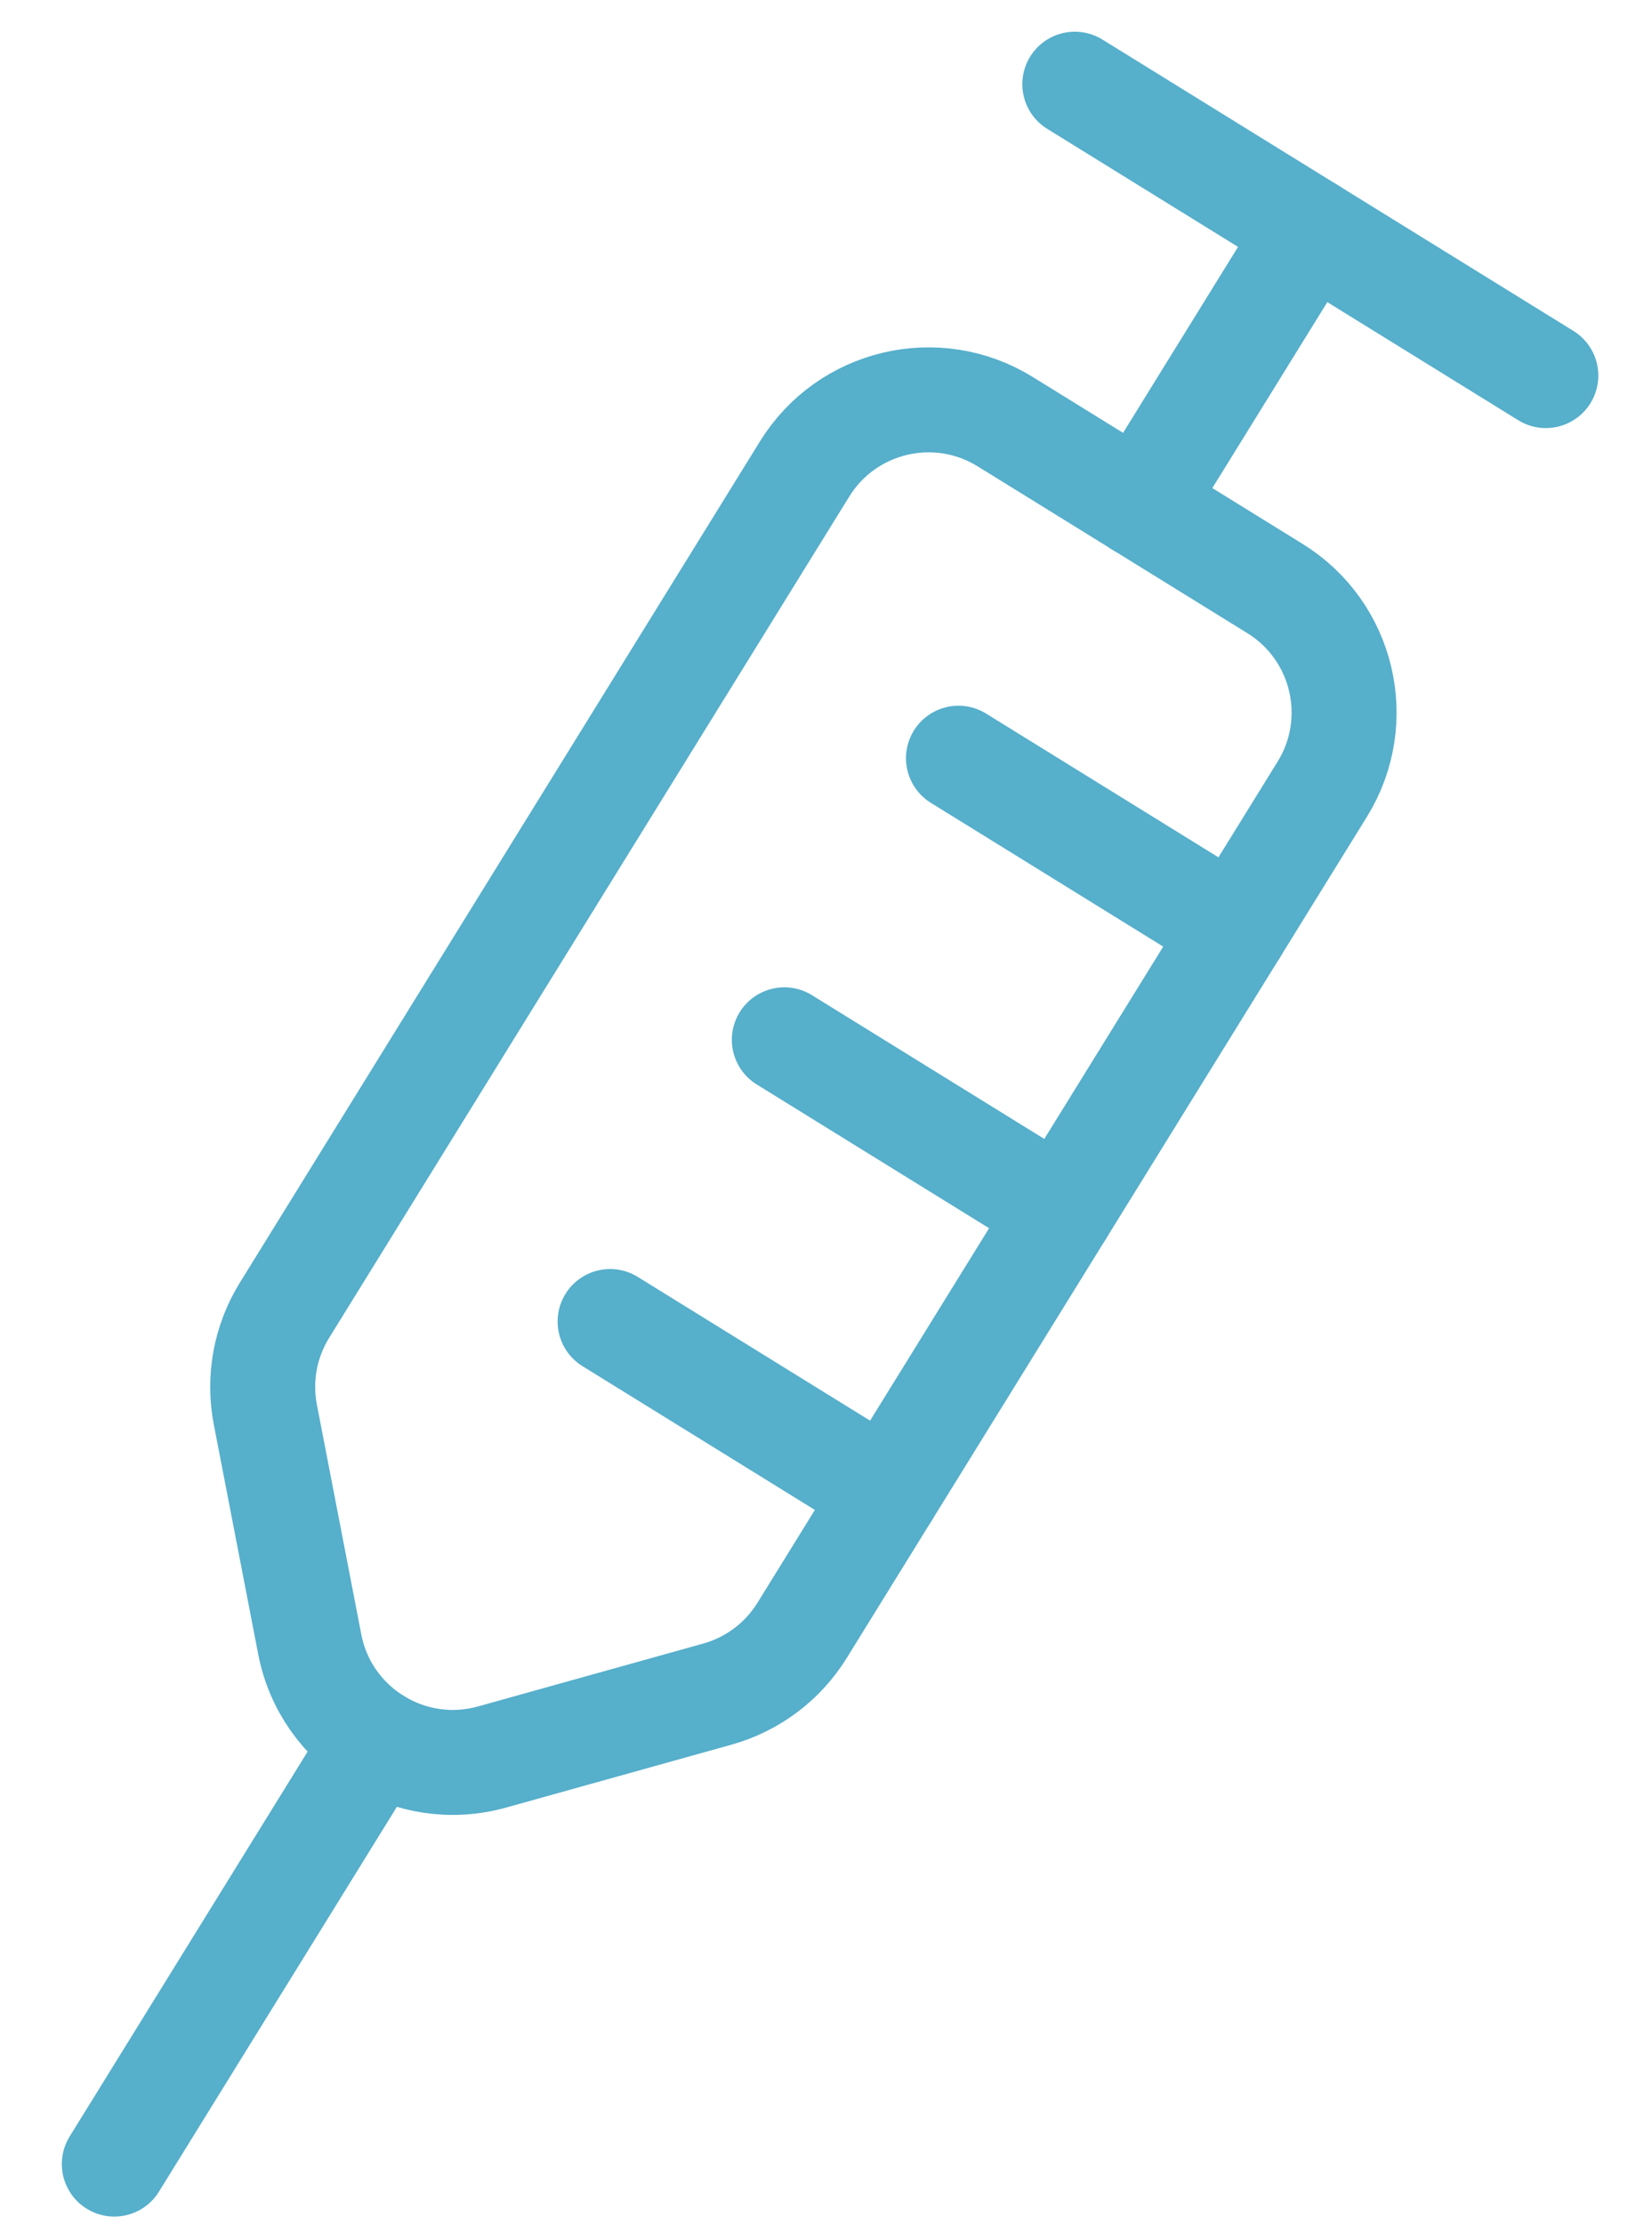
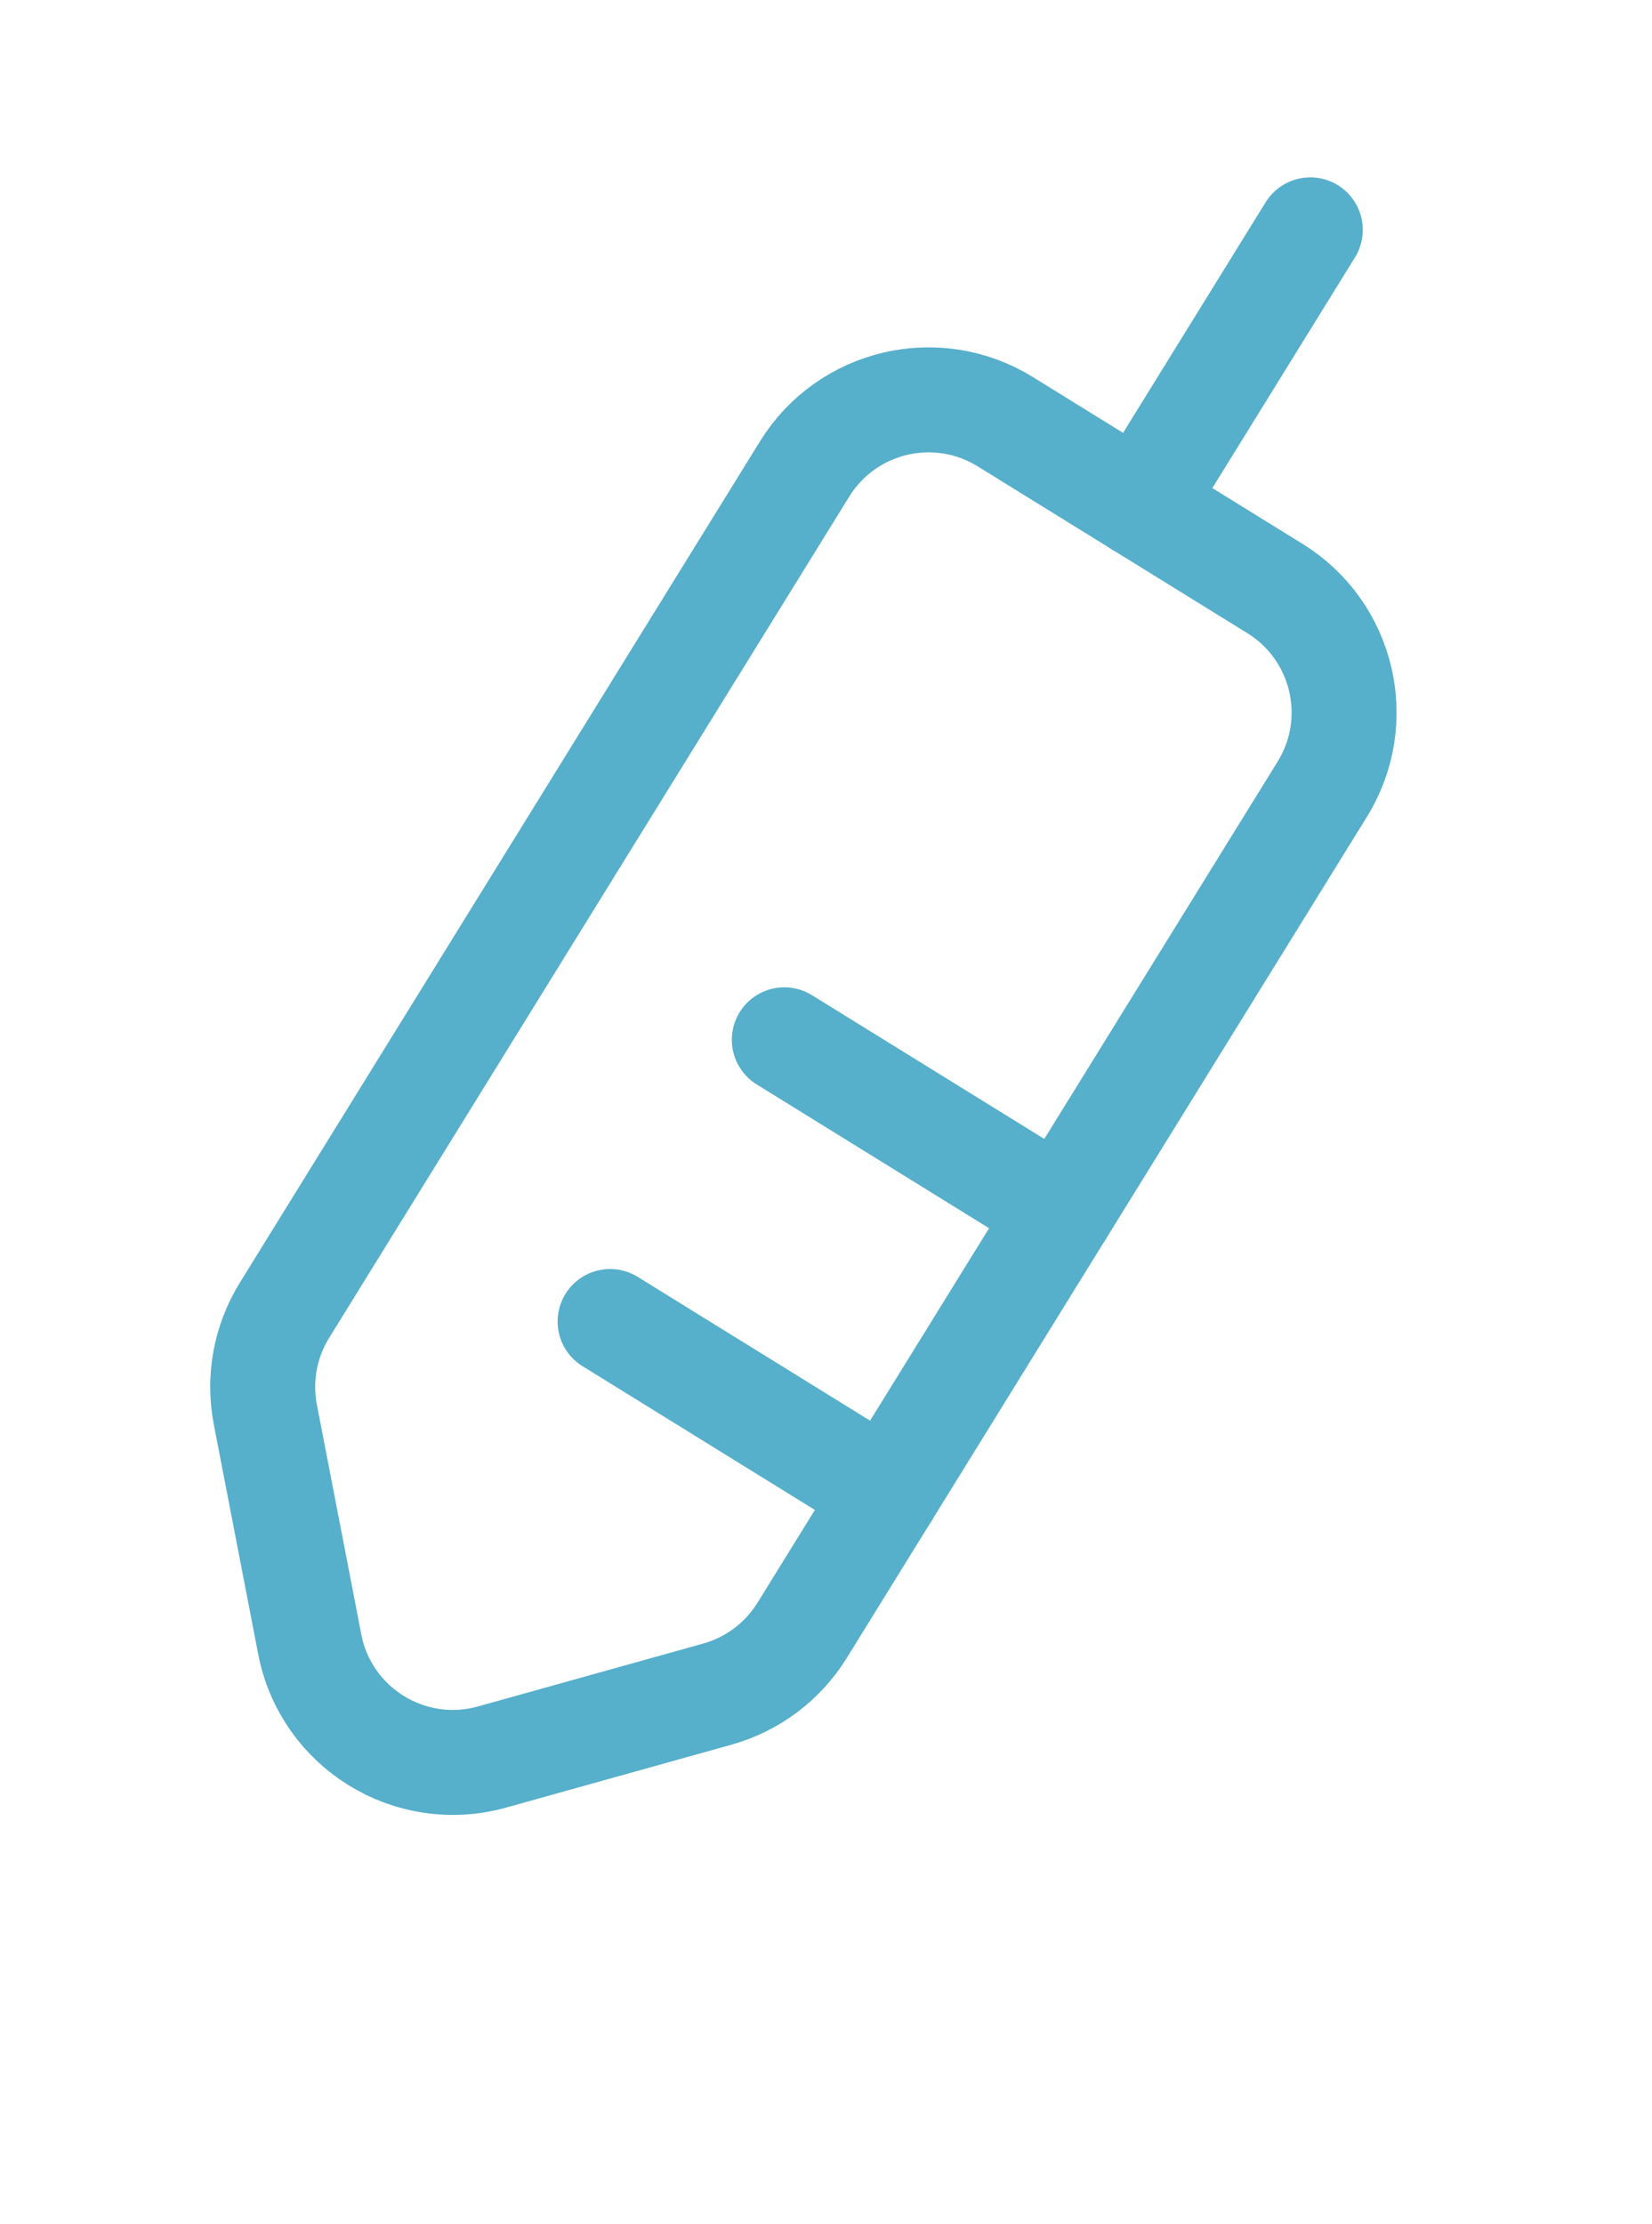
<svg xmlns="http://www.w3.org/2000/svg" width="26" height="35" viewBox="0 0 26 35" fill="none">
  <path d="M4.176 22.259L4.875 25.874C5.129 27.189 6.453 28.008 7.743 27.648L11.29 26.658C11.845 26.503 12.321 26.145 12.624 25.655L20.811 12.418C21.477 11.341 21.144 9.927 20.066 9.261L15.82 6.635C14.743 5.969 13.329 6.302 12.663 7.38L4.478 20.617C4.174 21.107 4.067 21.694 4.176 22.259V22.259Z" stroke="#56AFCB" stroke-width="1.652" stroke-miterlimit="10" />
-   <path d="M5.92 27.389L1.799 34.053" stroke="#56AFCB" stroke-width="1.652" stroke-linecap="round" stroke-linejoin="round" />
  <path d="M20.622 3.617L17.943 7.949" stroke="#56AFCB" stroke-width="1.652" stroke-linecap="round" stroke-linejoin="round" />
-   <path d="M16.916 1.325L24.329 5.91" stroke="#56AFCB" stroke-width="1.652" stroke-linecap="round" stroke-linejoin="round" />
-   <path d="M19.445 14.628L15.085 11.931" stroke="#56AFCB" stroke-width="1.652" stroke-linecap="round" stroke-linejoin="round" />
  <path d="M16.704 19.059L12.344 16.362" stroke="#56AFCB" stroke-width="1.652" stroke-linecap="round" stroke-linejoin="round" />
  <path d="M13.962 23.492L9.602 20.795" stroke="#56AFCB" stroke-width="1.652" stroke-linecap="round" stroke-linejoin="round" />
</svg>